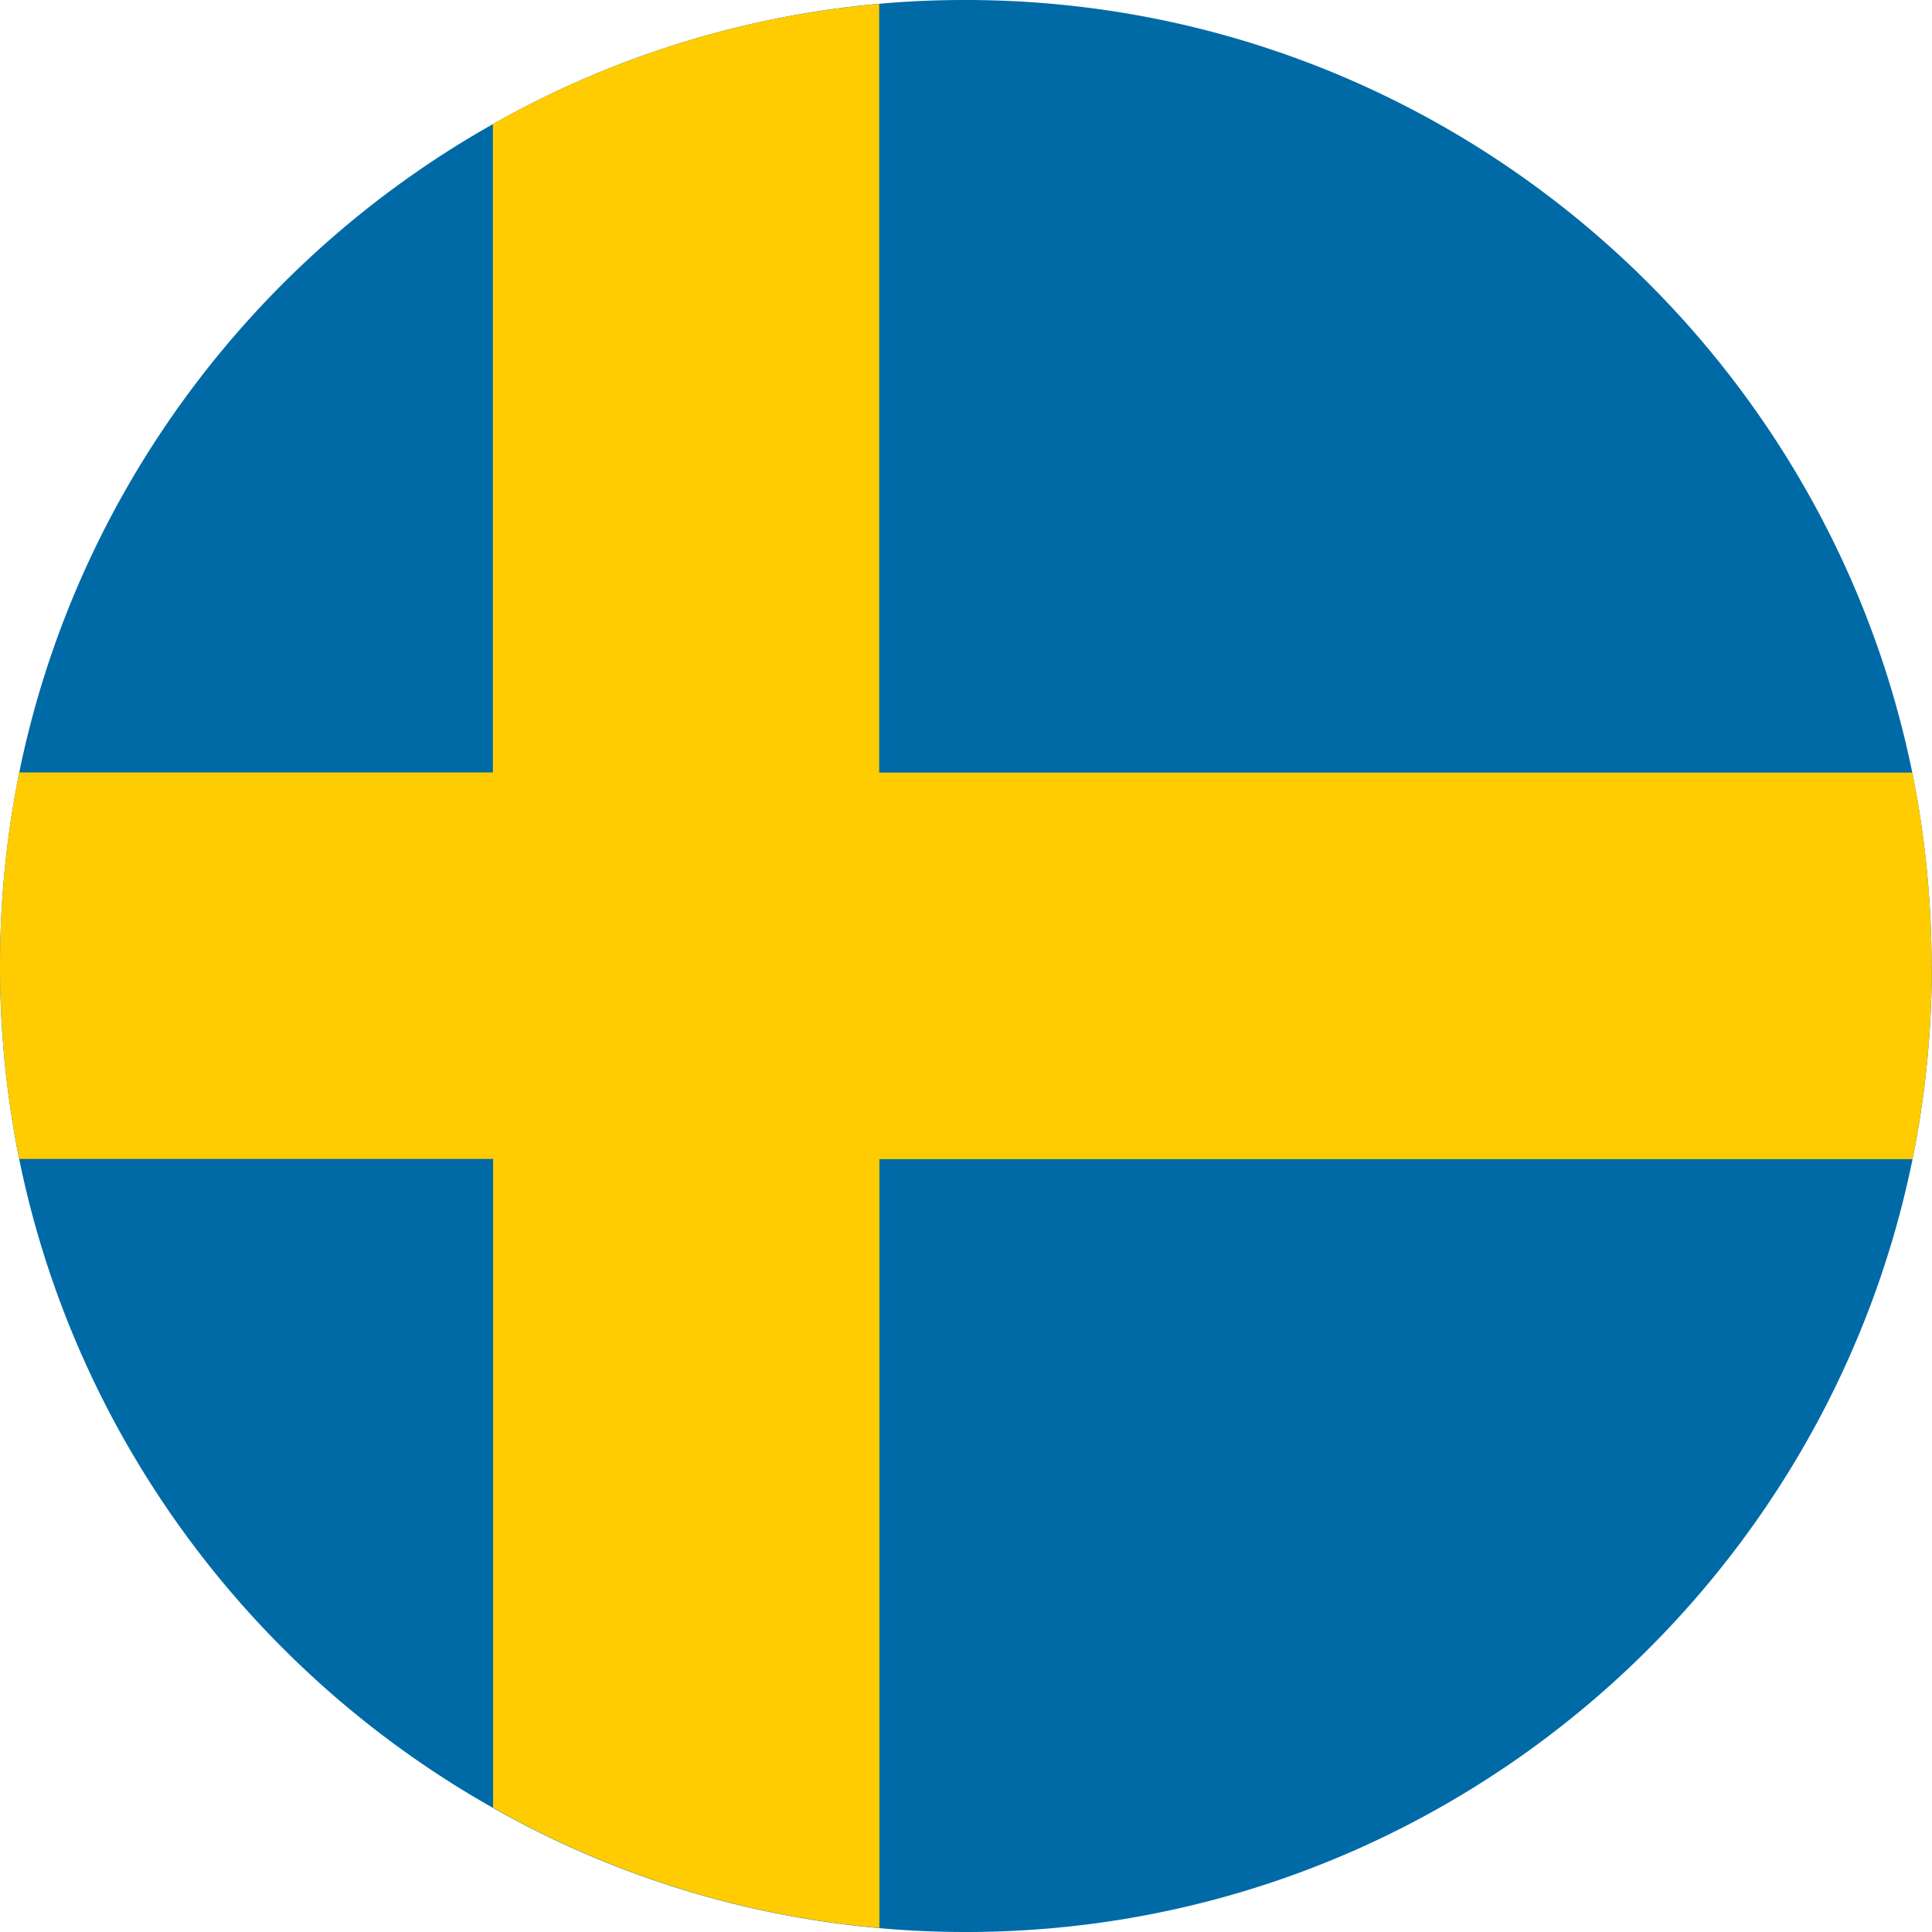
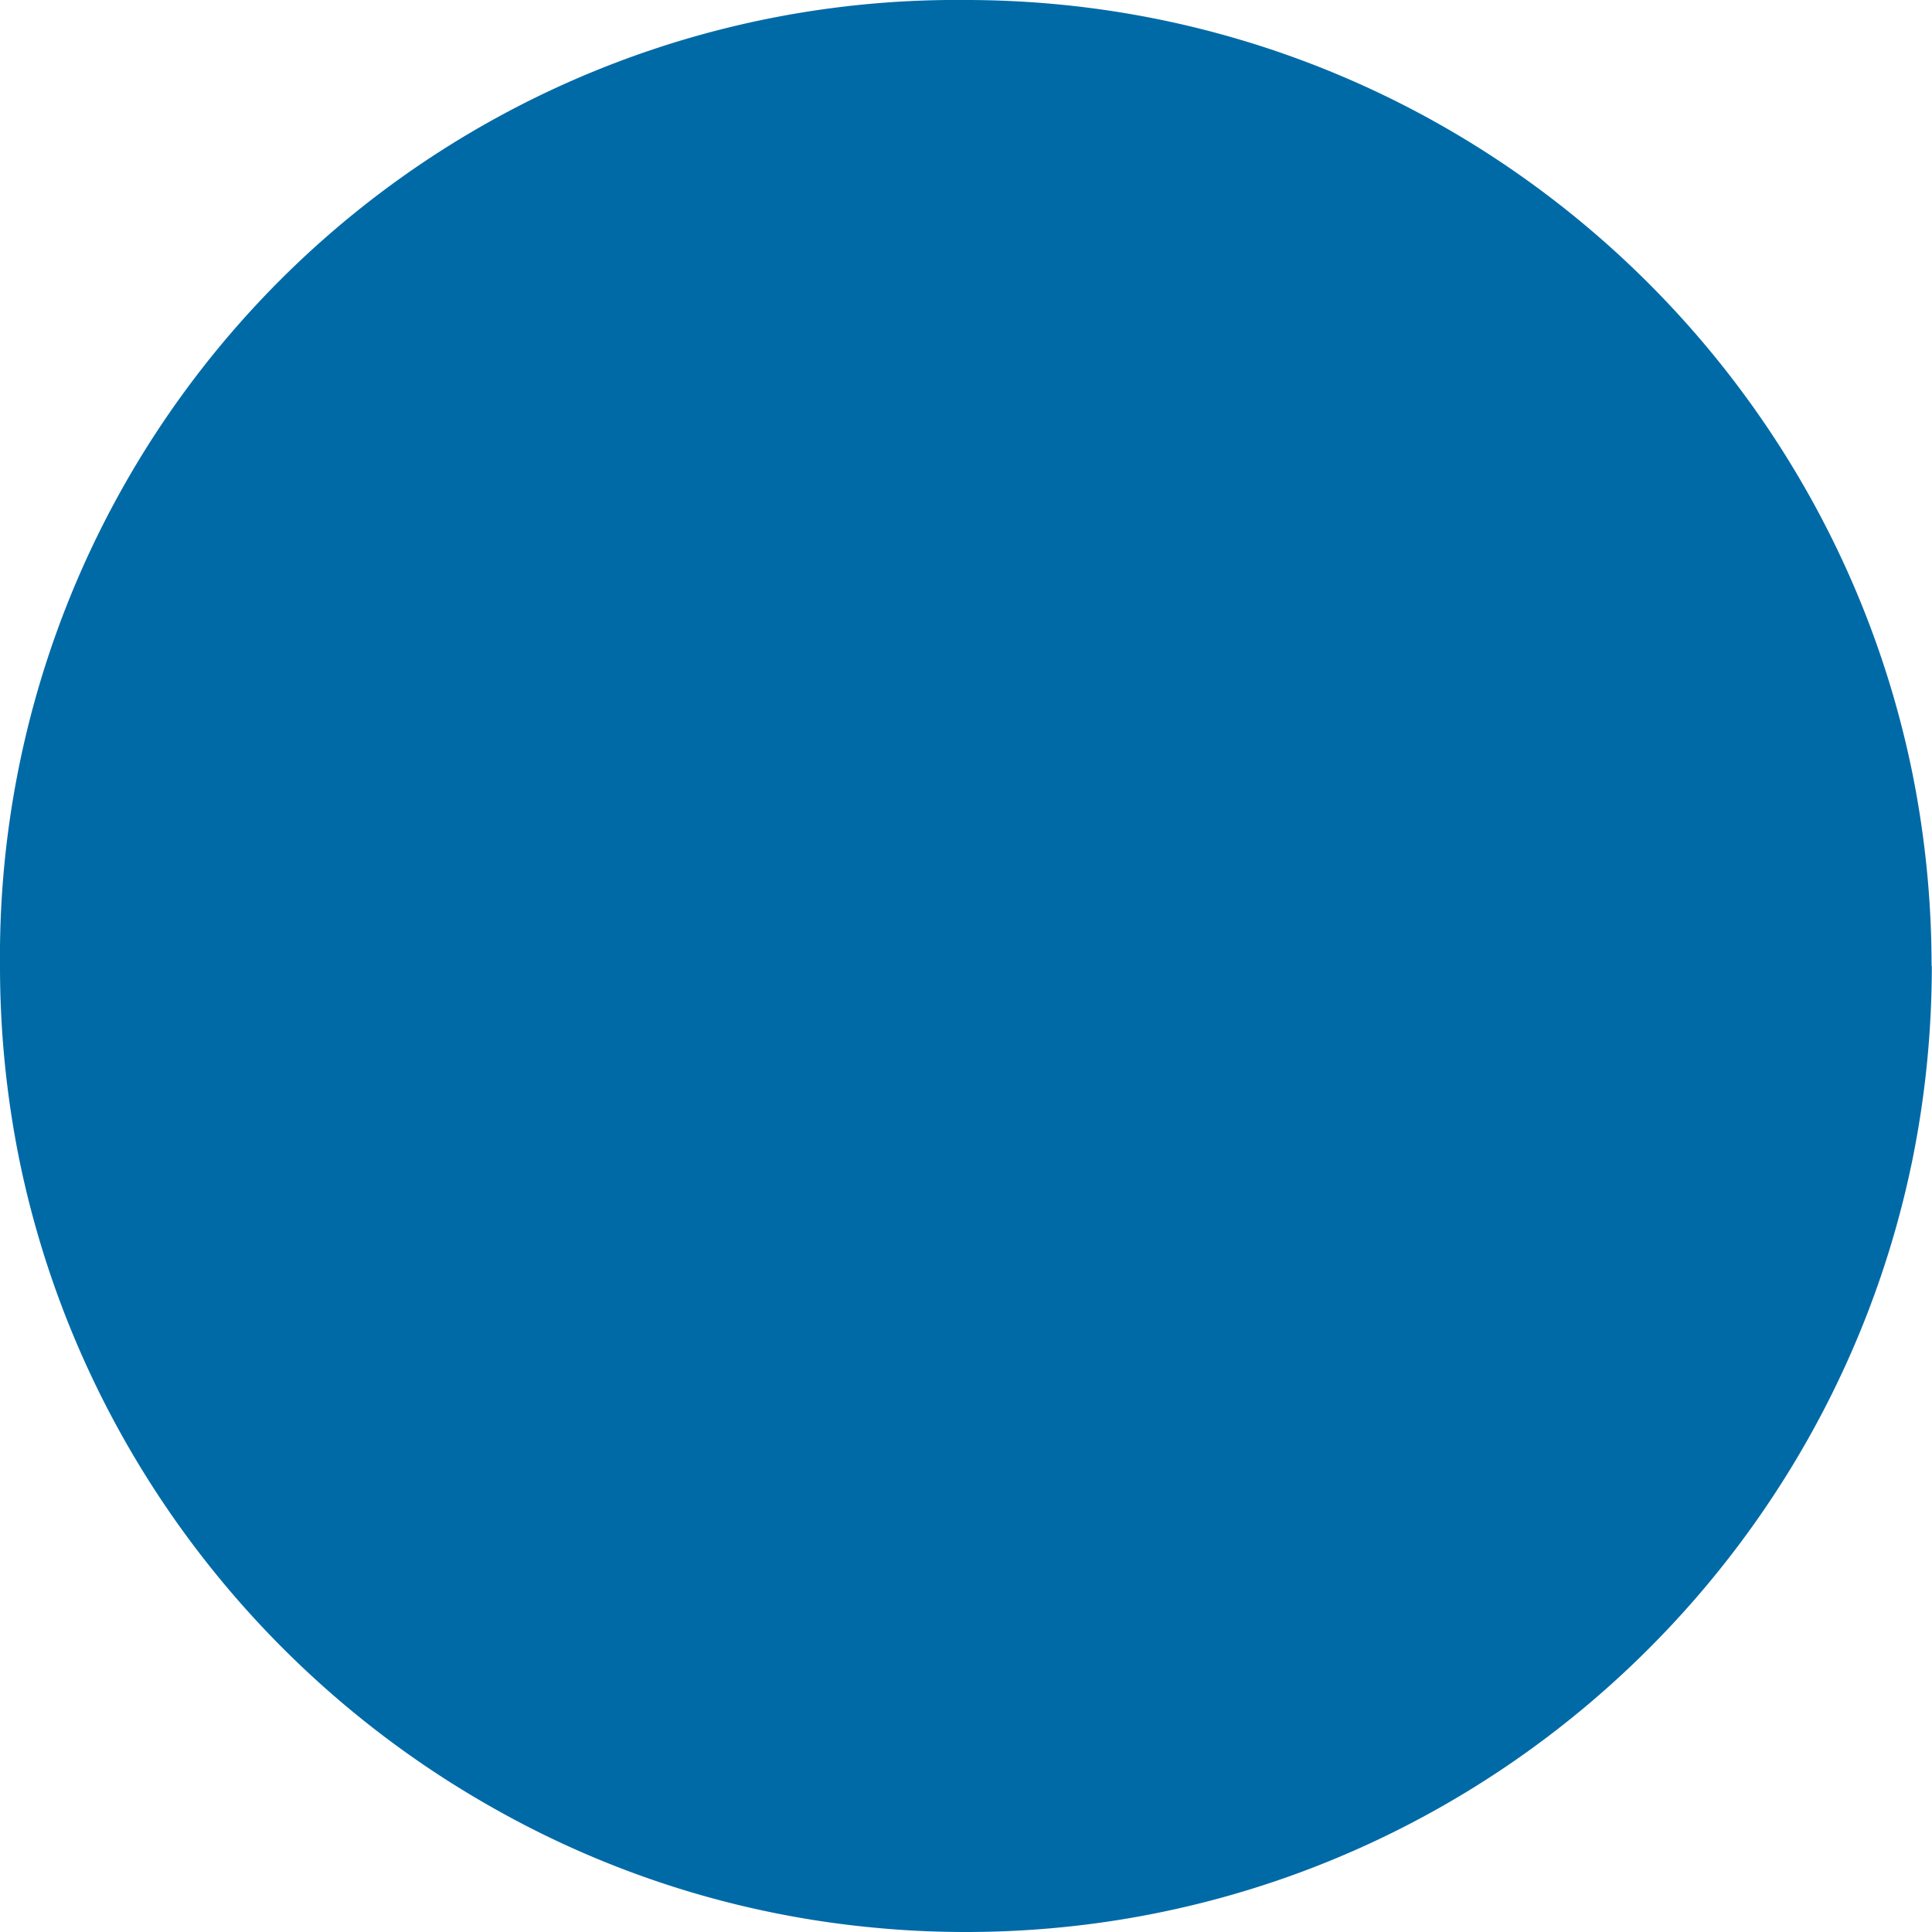
<svg xmlns="http://www.w3.org/2000/svg" width="32" height="32">
  <g fill="none">
-     <path d="M31.997 15.998c0 1.097-.11 2.165-.319 3.201C30.192 26.493 23.727 32 15.998 32c-.48 0-.962-.021-1.432-.064a15.787 15.787 0 0 1-6.399-1.991C4.187 27.702 1.26 23.808.318 19.199A16.16 16.16 0 0 1 0 16c0-1.097.11-2.165.318-3.202.941-4.605 3.87-8.503 7.846-10.742A15.843 15.843 0 0 1 15.994 0c7.73 0 14.195 5.507 15.68 12.8a16.16 16.16 0 0 1 .319 3.202l.004-.004z" fill="#006AA7" />
-     <path d="M31.997 15.998c0 1.097-.11 2.165-.319 3.201H14.566v12.734a15.79 15.79 0 0 1-6.399-1.992V19.196H.318A16.159 16.159 0 0 1 0 15.995c0-1.097.11-2.165.318-3.201h7.846V2.055A15.843 15.843 0 0 1 14.562.064v12.733h17.113c.208 1.033.318 2.105.318 3.201h.004z" fill="#FECC00" />
+     <path d="M31.997 15.998c0 1.097-.11 2.165-.319 3.201C30.192 26.493 23.727 32 15.998 32c-.48 0-.962-.021-1.432-.064a15.787 15.787 0 0 1-6.399-1.991C4.187 27.702 1.26 23.808.318 19.199A16.16 16.16 0 0 1 0 16A15.843 15.843 0 0 1 15.994 0c7.73 0 14.195 5.507 15.68 12.8a16.16 16.16 0 0 1 .319 3.202l.004-.004z" fill="#006AA7" />
  </g>
</svg>